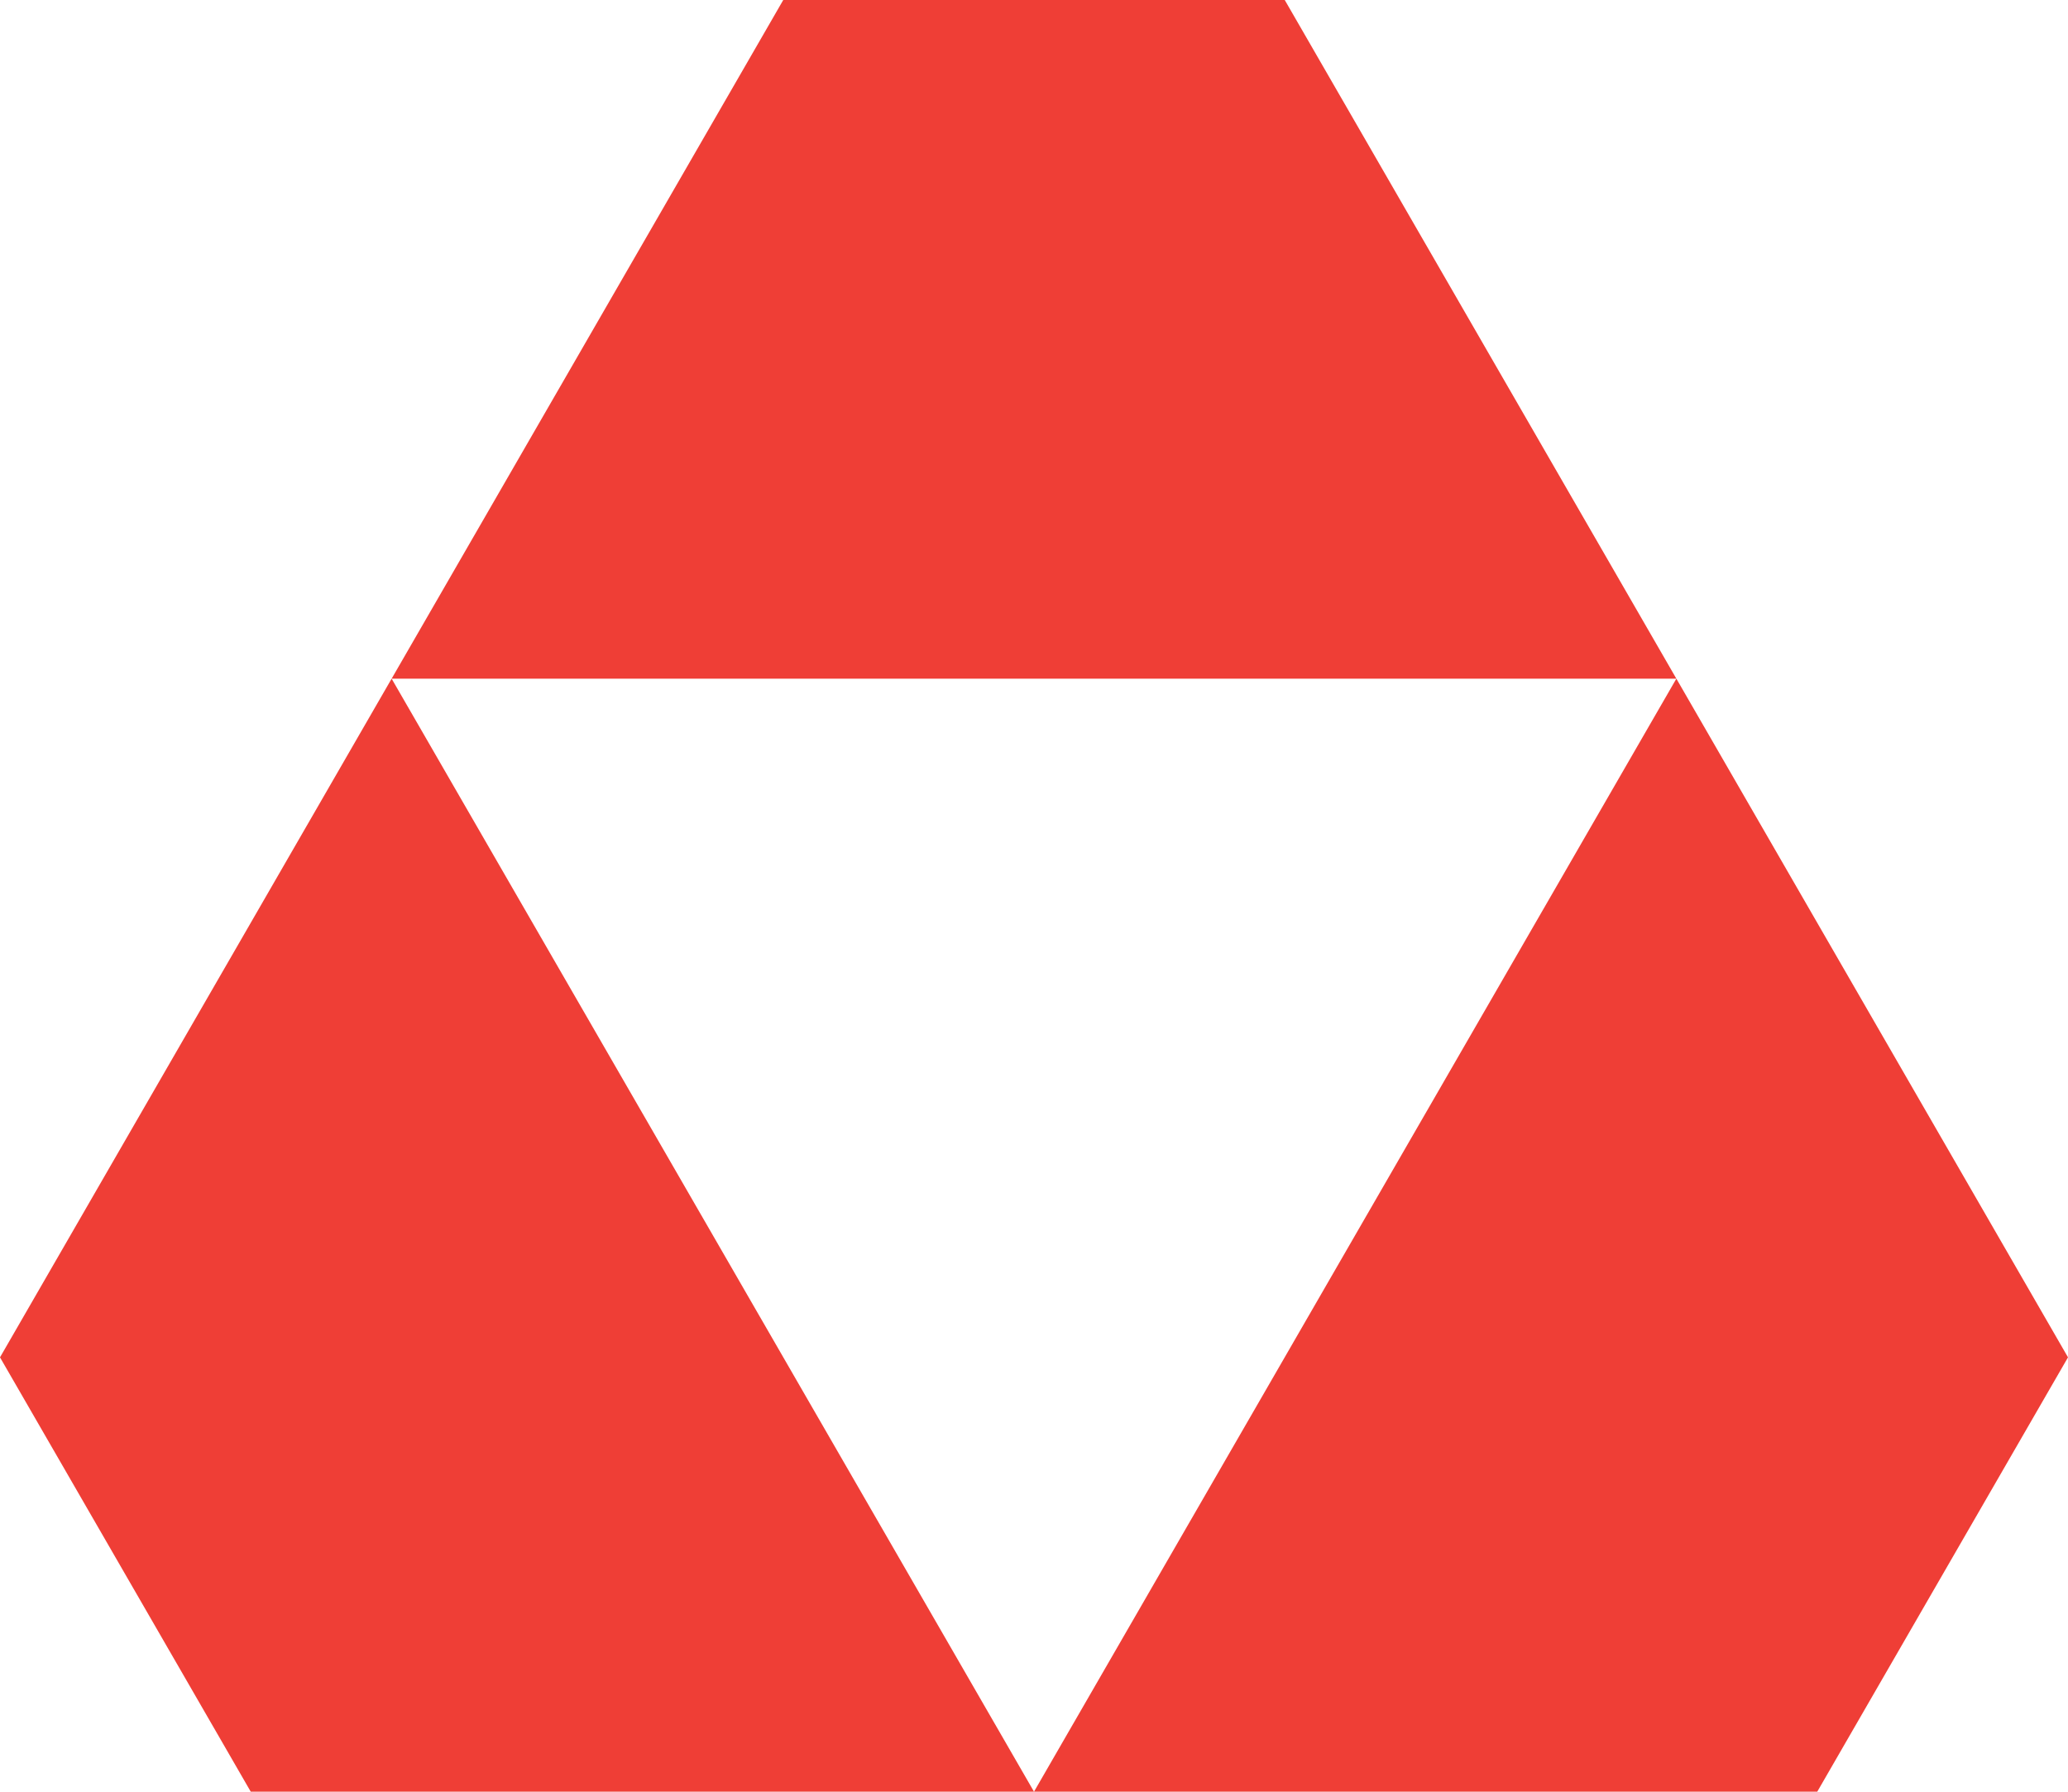
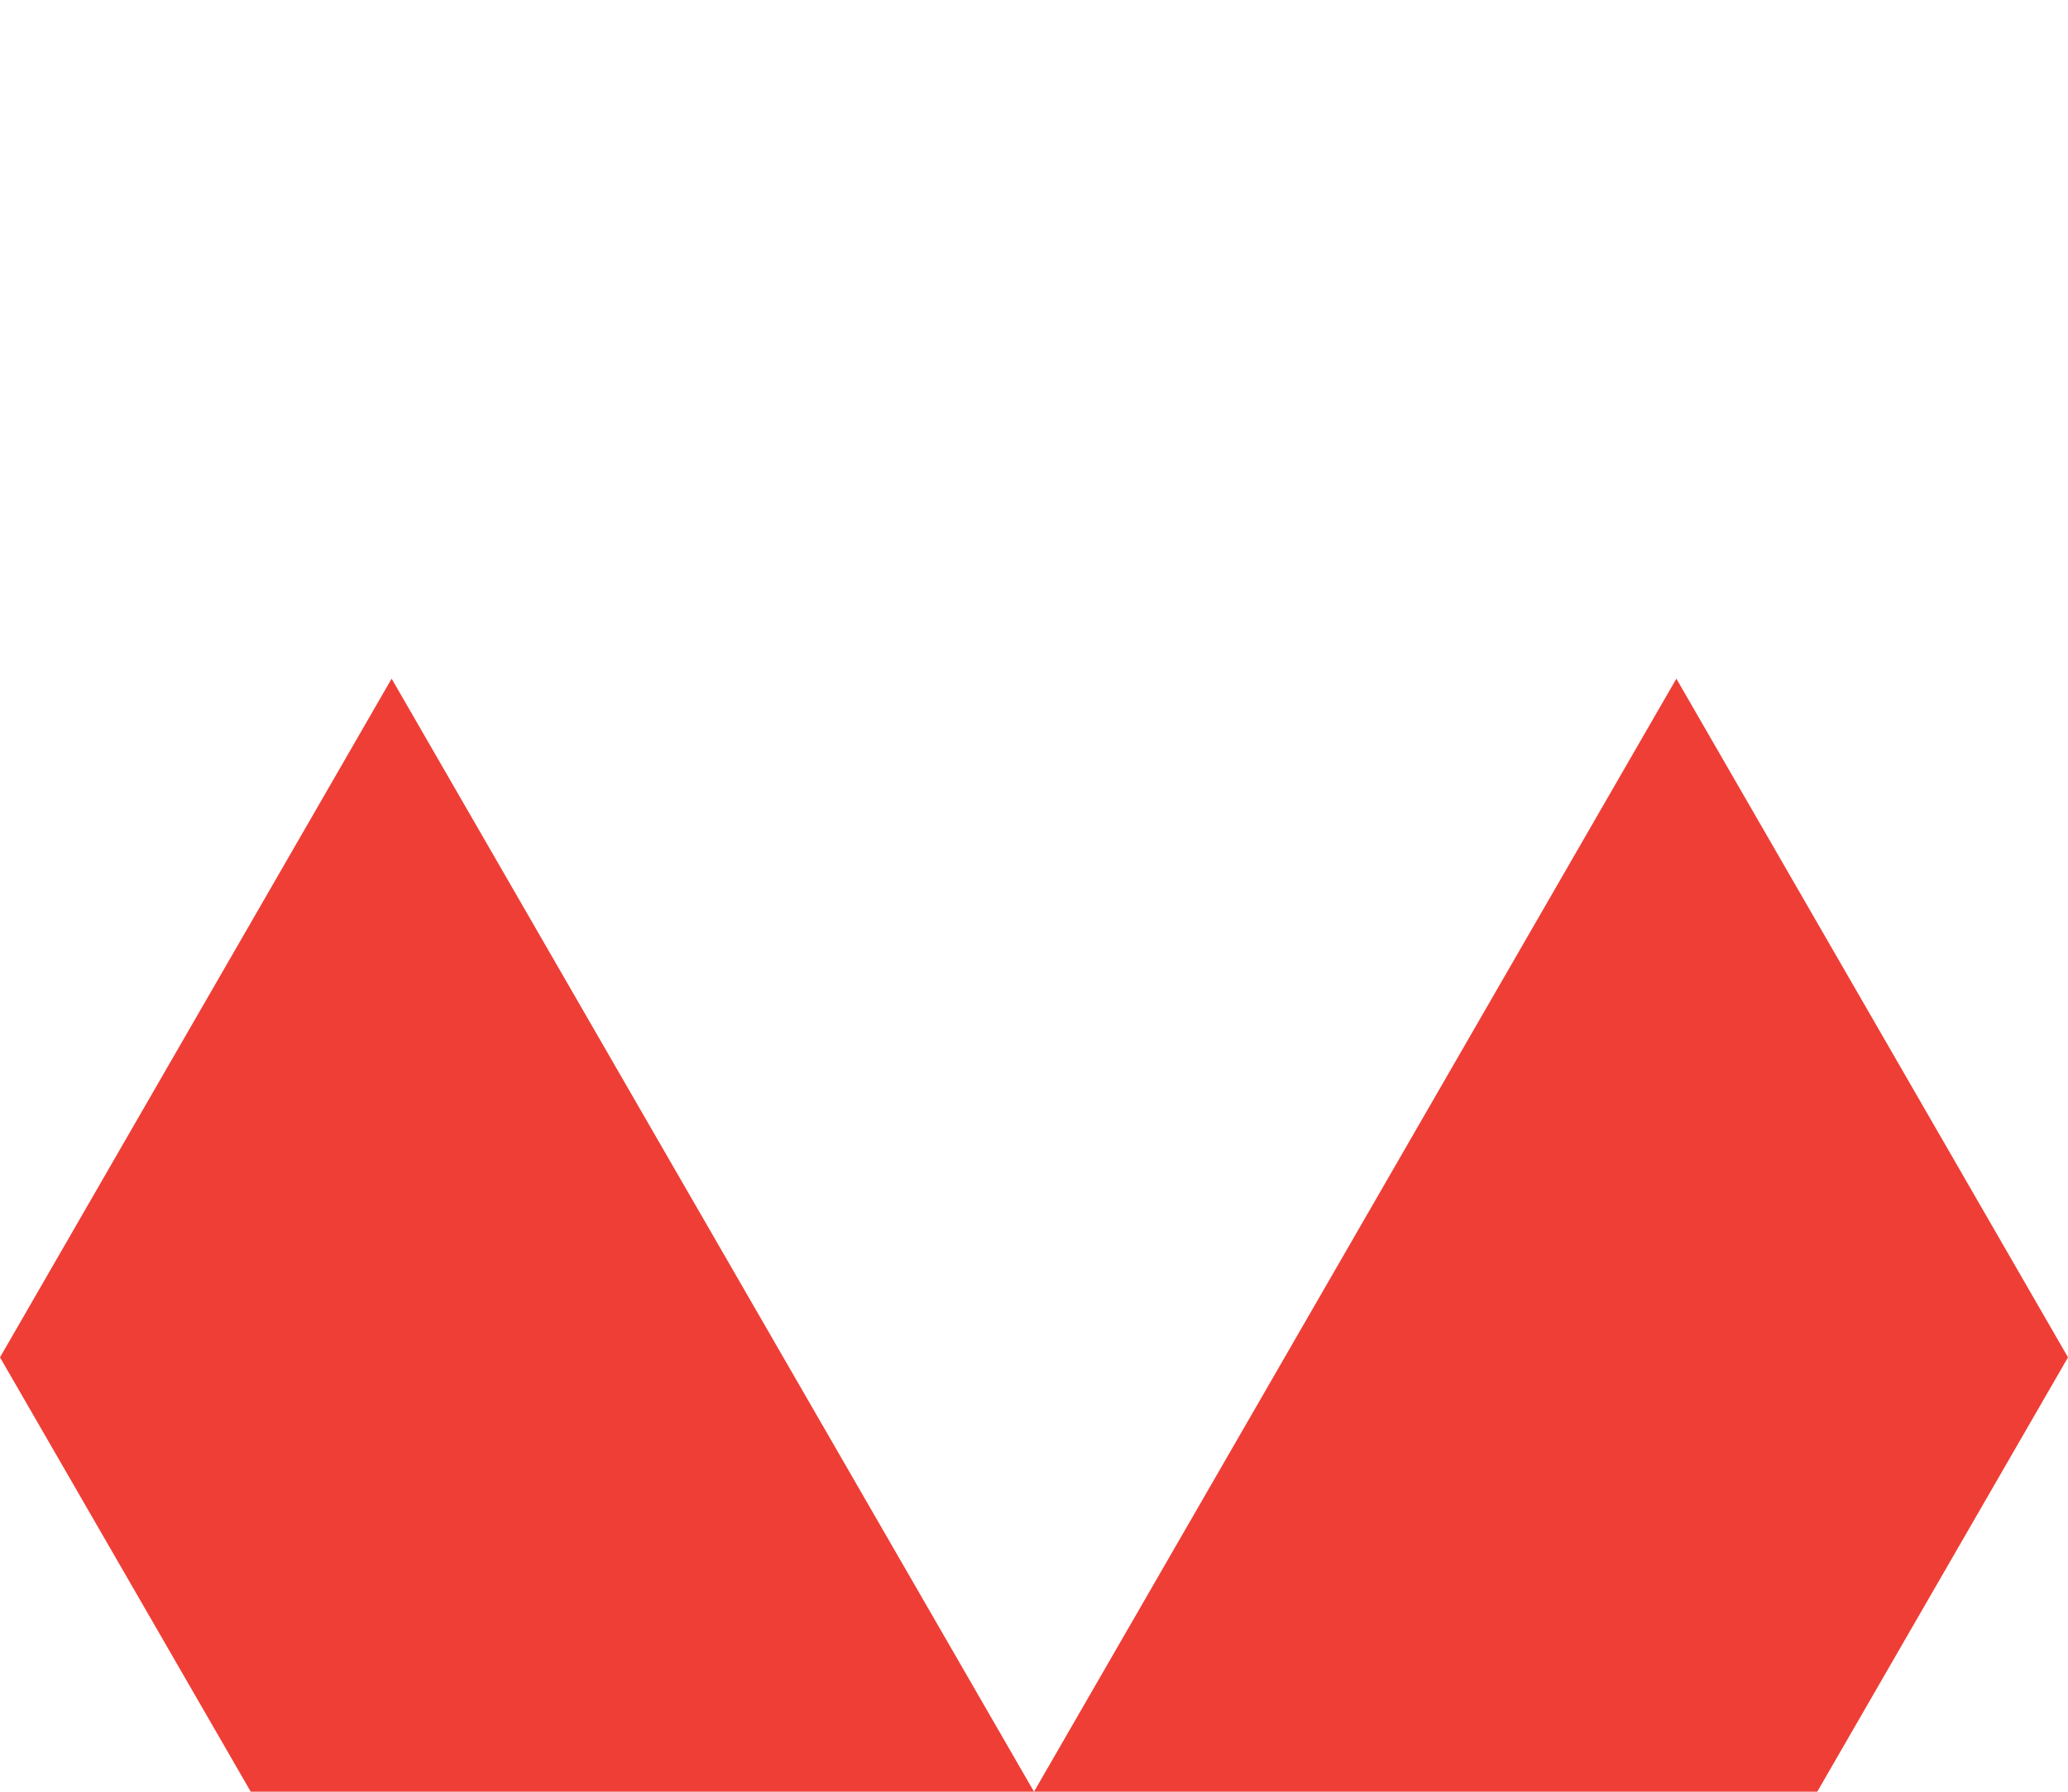
<svg xmlns="http://www.w3.org/2000/svg" id="Слой_1" x="0px" y="0px" viewBox="0 0 160 138.6" xml:space="preserve">
  <g>
    <g>
-       <polygon fill="#EF3E36" points="129.7,52.5 30.3,52.5 60.6,0 99.4,0 " />
-     </g>
+       </g>
    <g>
      <polygon fill="#EF3E36" points="30.3,52.5 80,138.6 19.4,138.6 0,105 " />
    </g>
    <g>
      <polygon fill="#EF3E36" points="129.7,52.5 80,138.6 140.6,138.6 160,105 " />
    </g>
  </g>
</svg>